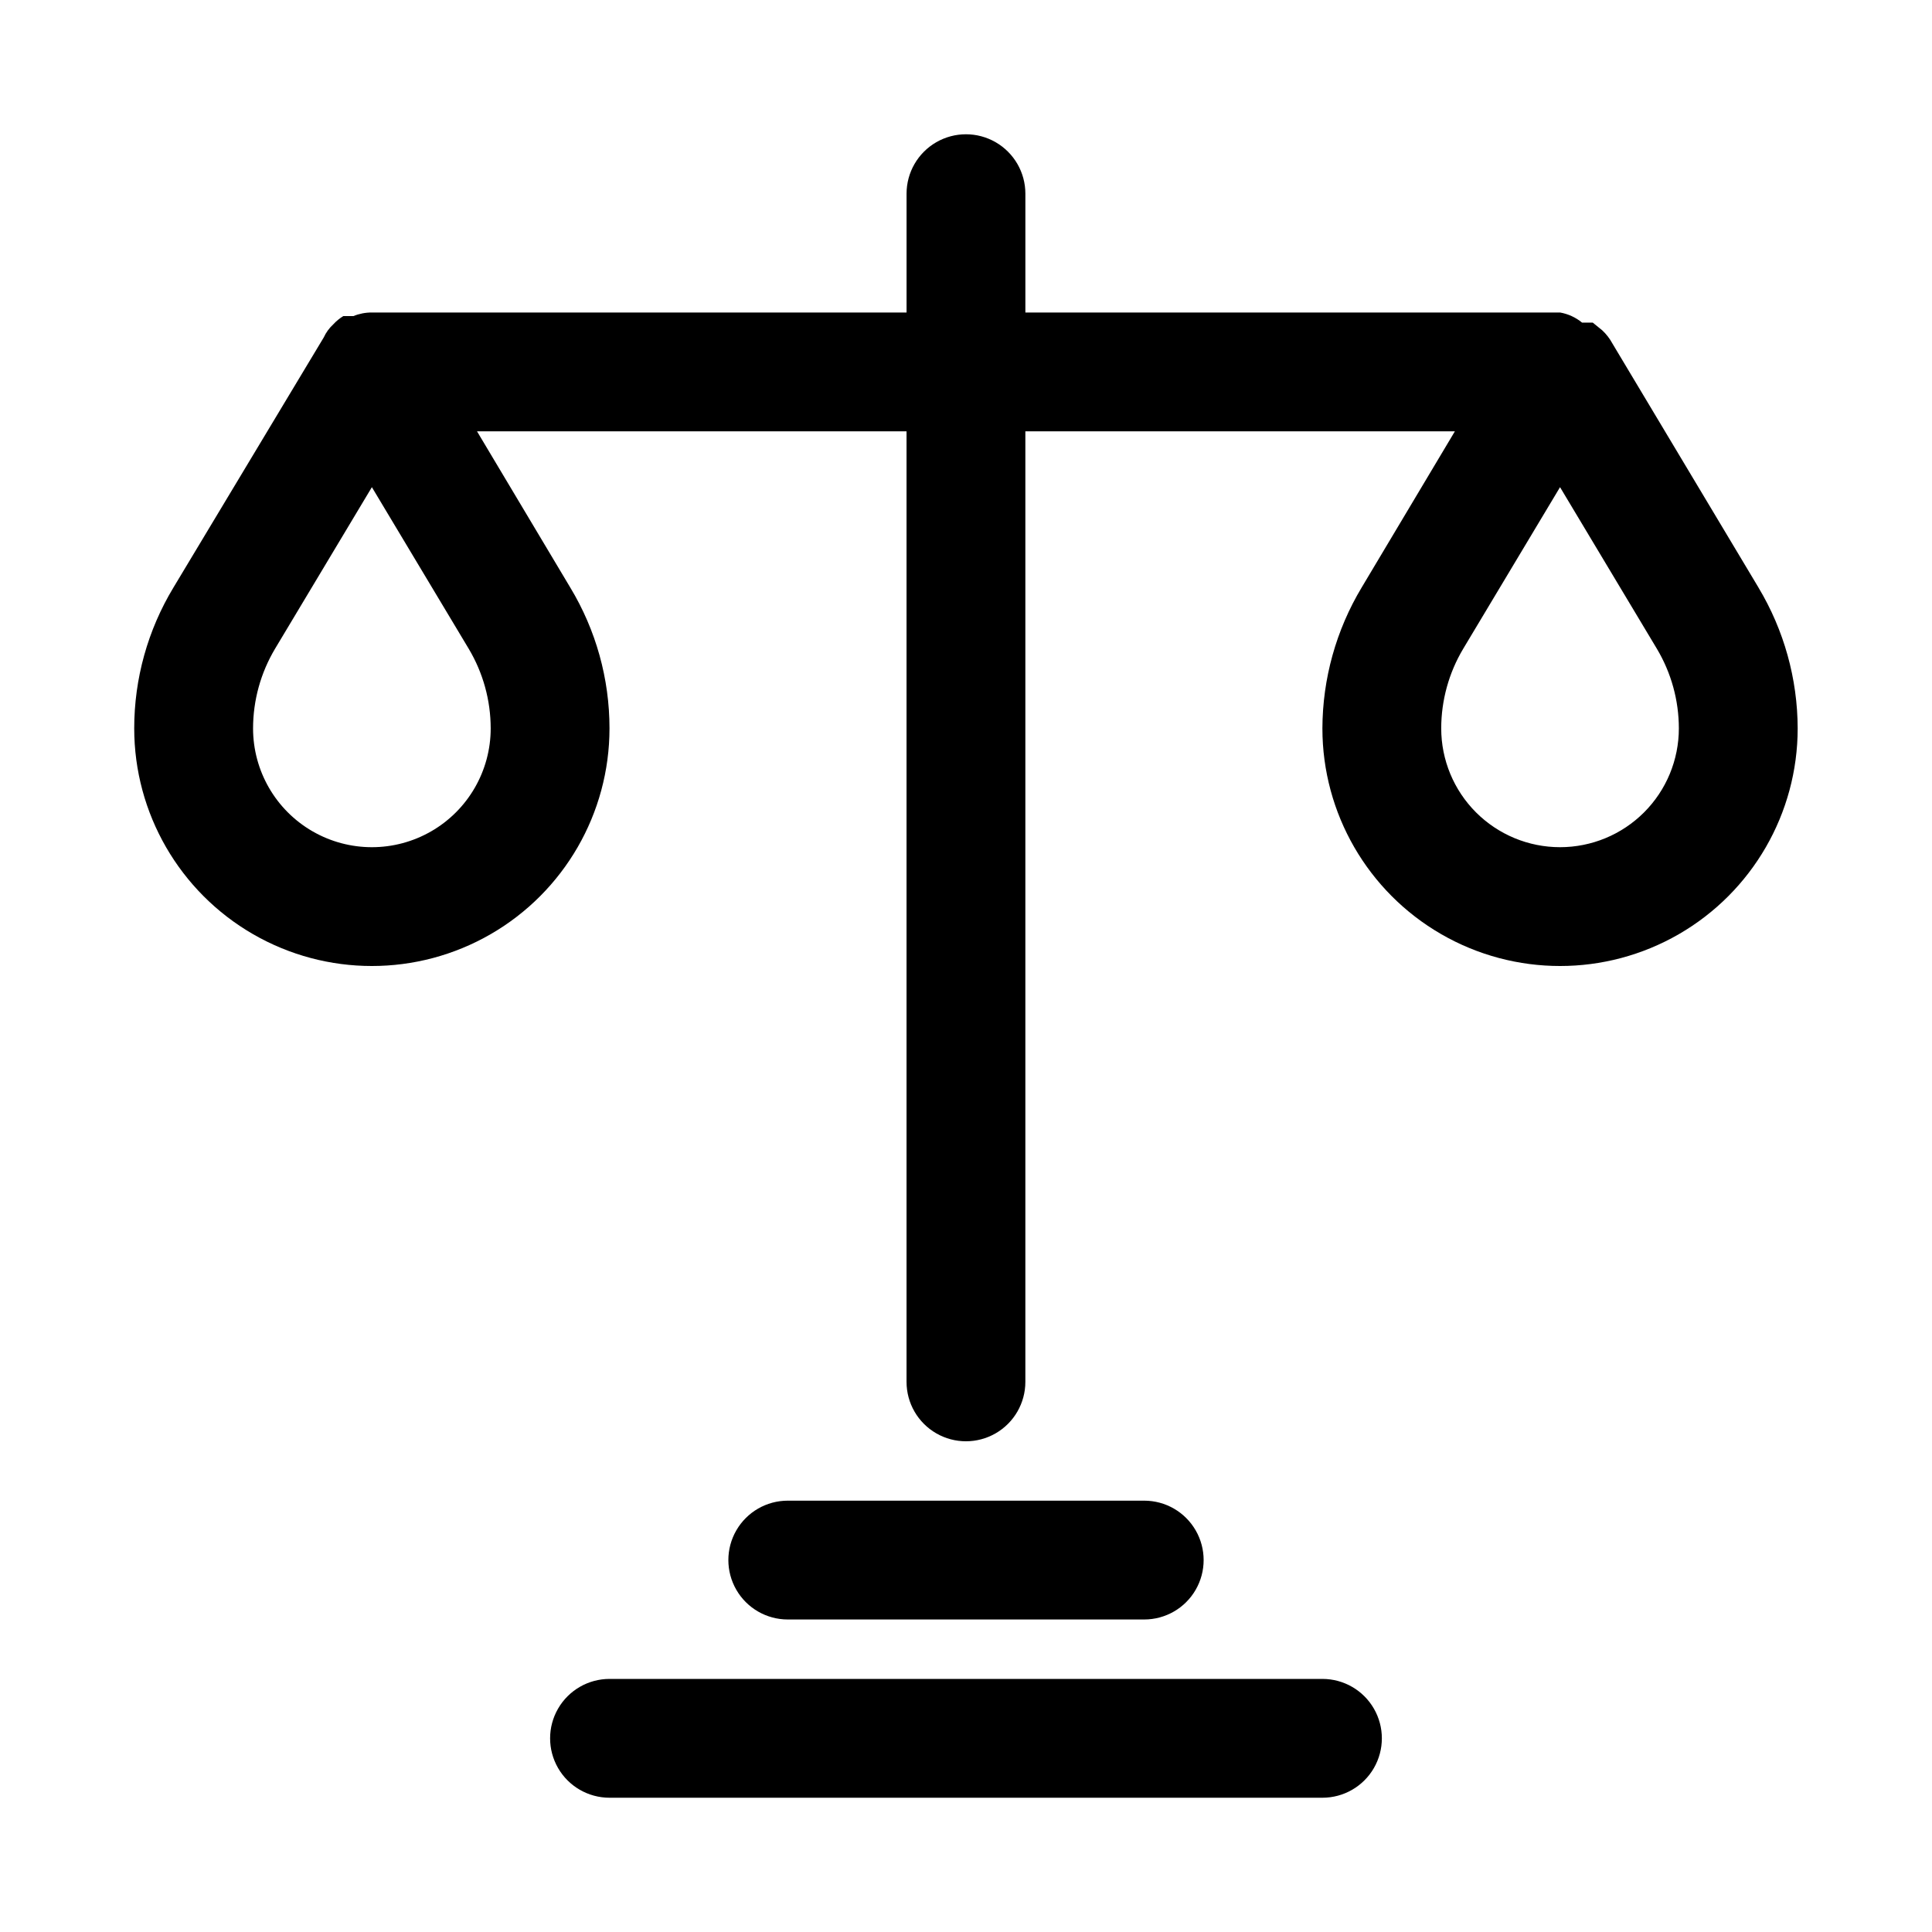
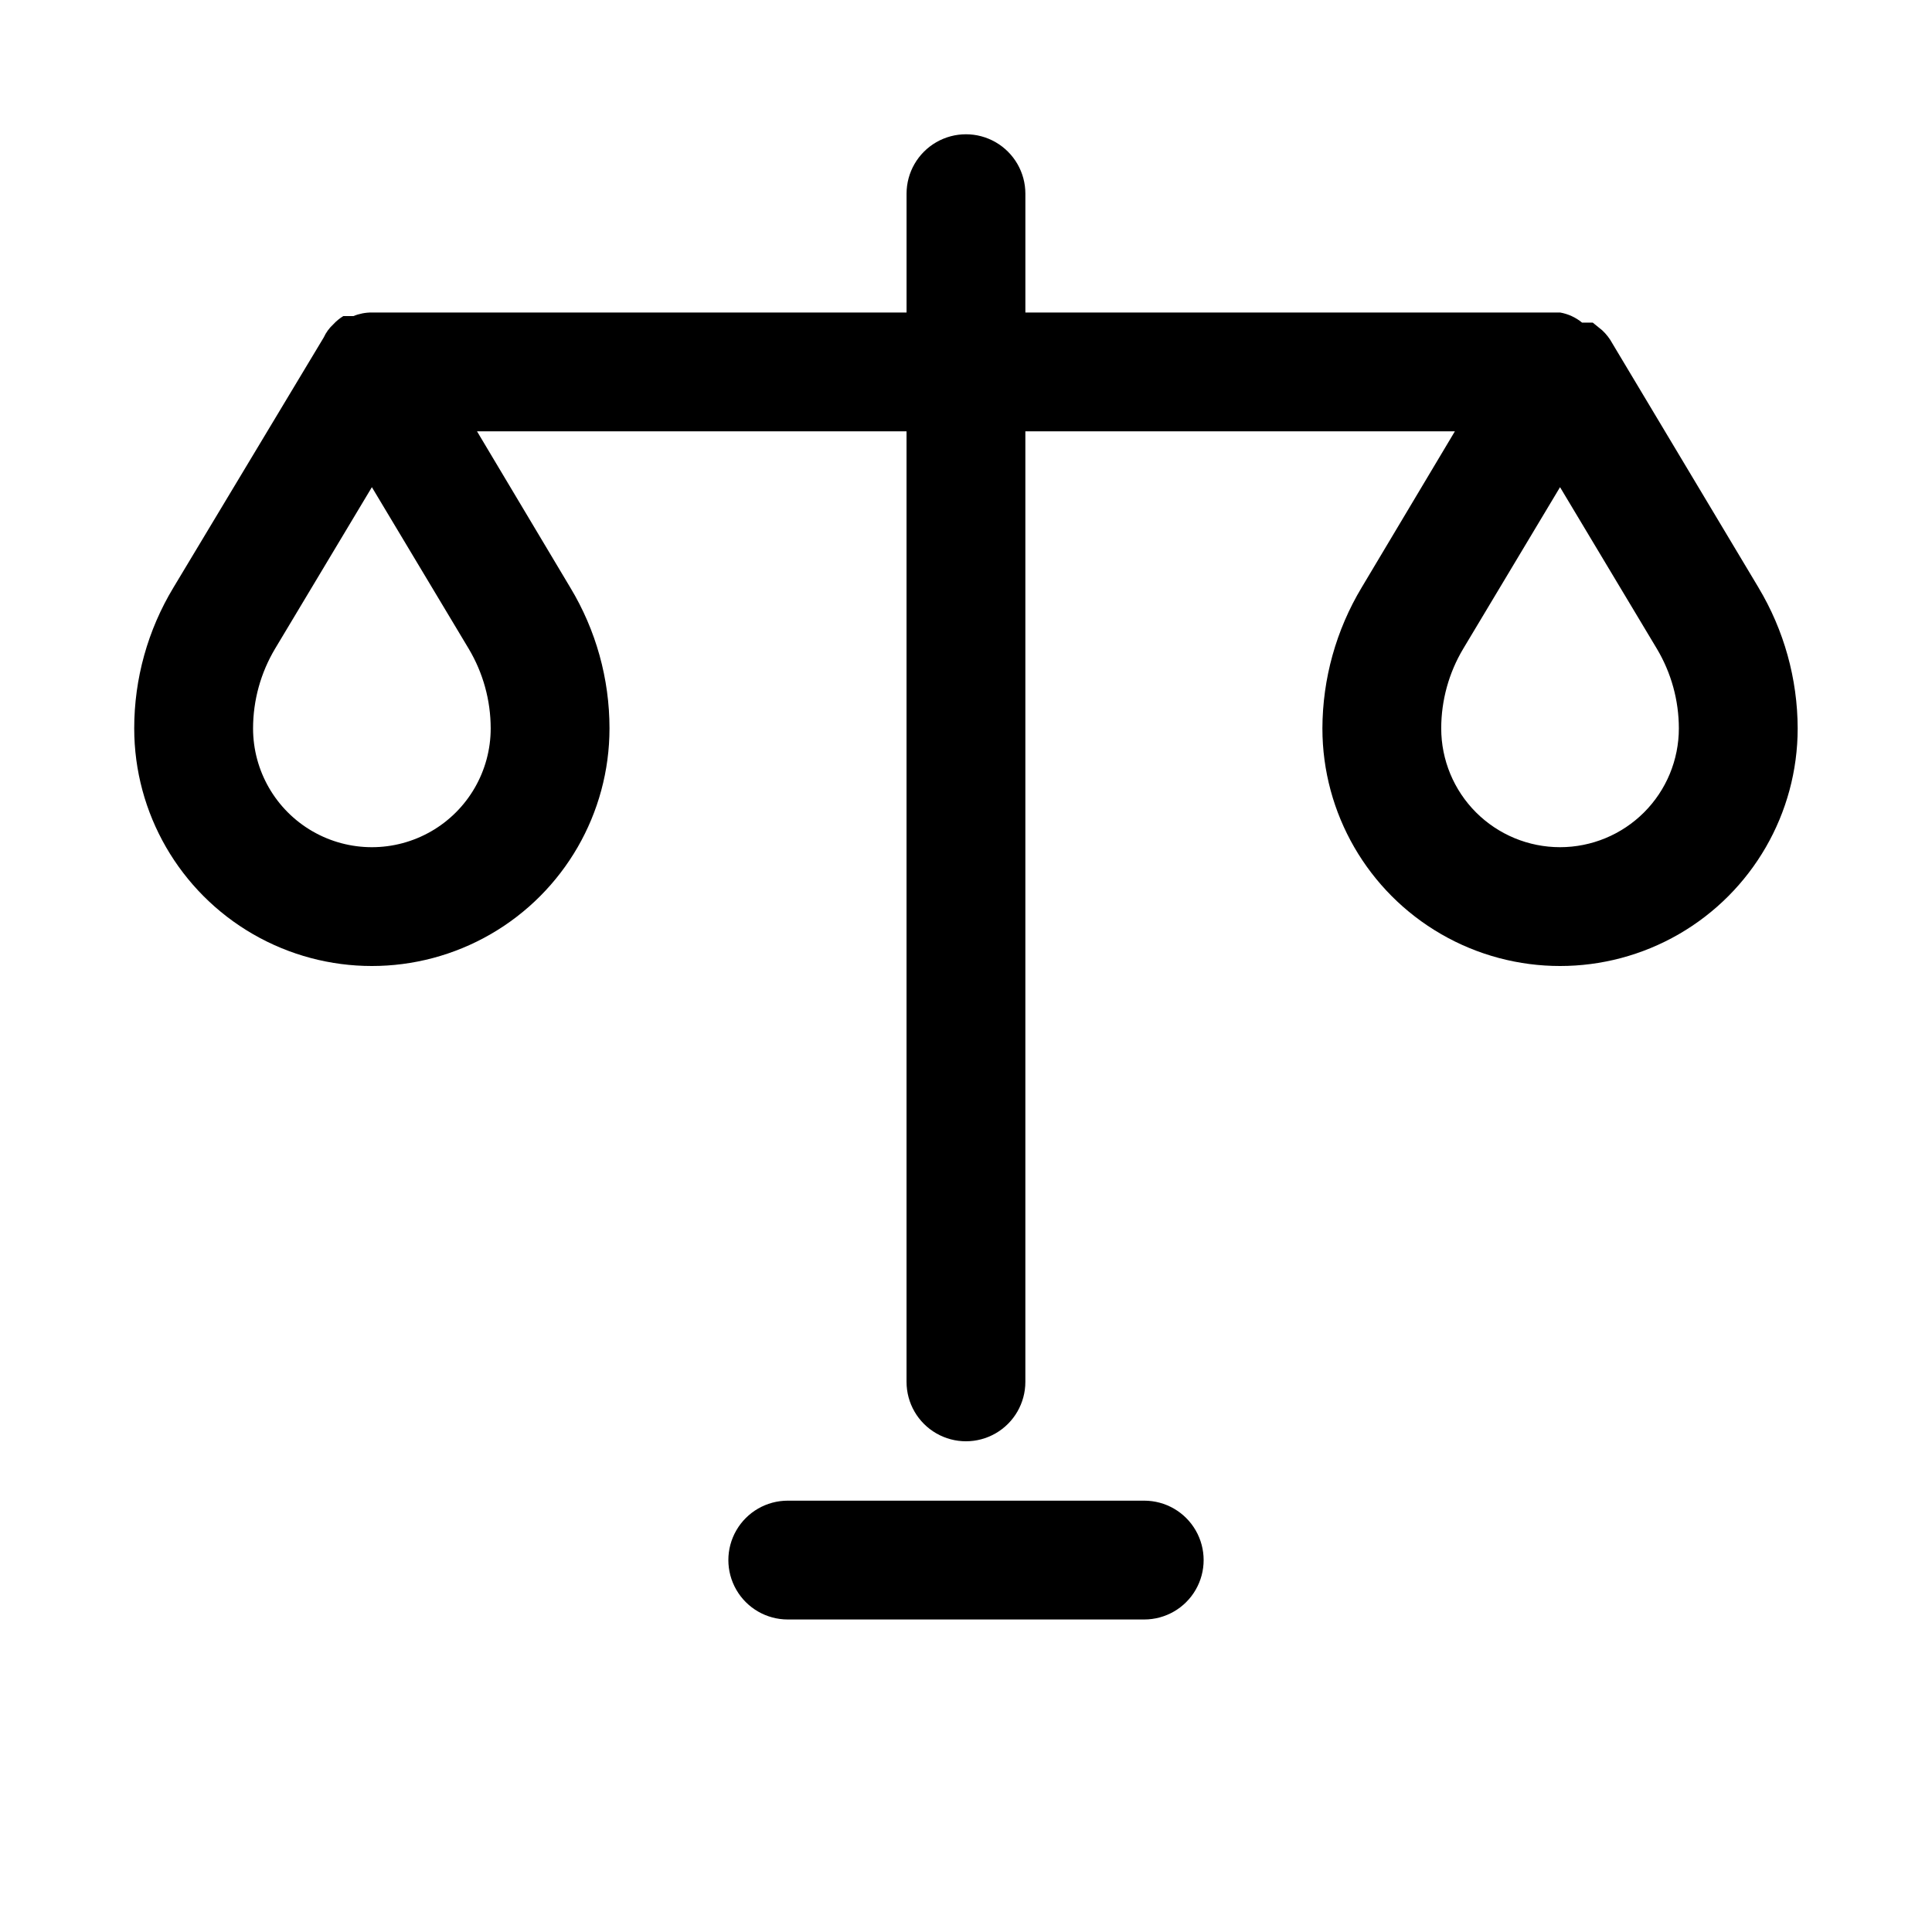
<svg xmlns="http://www.w3.org/2000/svg" fill="#000000" width="800px" height="800px" version="1.1" viewBox="144 144 512 512">
  <g>
    <path d="m447.23 573.18c5.625 0 10.824-3 13.637-7.871s2.812-10.875 0-15.746-8.012-7.871-13.637-7.871h-94.465c-5.625 0-10.82 3-13.633 7.871s-2.812 10.875 0 15.746 8.008 7.871 13.633 7.871z" />
-     <path d="m494.46 588.93h-188.93c-5.625 0-10.824 3.004-13.637 7.875-2.812 4.871-2.812 10.871 0 15.742 2.812 4.871 8.012 7.871 13.637 7.871h188.93c5.625 0 10.824-3 13.637-7.871 2.812-4.871 2.812-10.871 0-15.742-2.812-4.871-8.012-7.875-13.637-7.875z" />
    <path d="m610.02 299.71-38.73-64.707c-0.699-1.289-1.605-2.461-2.676-3.461l-2.519-2.047h-2.832c-1.68-1.383-3.688-2.305-5.828-2.68h-141.7v-31.488c0-5.625-3-10.82-7.871-13.633s-10.875-2.812-15.746 0-7.871 8.008-7.871 13.633v31.488h-141.7c-1.672-0.008-3.332 0.312-4.883 0.945h-2.676c-0.988 0.605-1.891 1.348-2.676 2.203-1.062 0.977-1.918 2.156-2.519 3.465l-39.832 66.281c-6.801 11.258-10.395 24.164-10.391 37.316 0 22.5 12.004 43.289 31.488 54.539 19.484 11.25 43.492 11.25 62.977 0s31.488-32.039 31.488-54.539c0.004-13.152-3.59-26.059-10.391-37.316l-24.719-41.406h113.83v251.91c0 5.625 3 10.82 7.871 13.633s10.875 2.812 15.746 0 7.871-8.008 7.871-13.633v-251.91h113.83l-24.715 41.406c-6.766 11.273-10.355 24.168-10.395 37.316 0 22.5 12.004 43.289 31.488 54.539 19.488 11.25 43.492 11.25 62.977 0s31.488-32.039 31.488-54.539c-0.035-13.148-3.625-26.043-10.391-37.316zm-335.98 37.316c0 11.25-6.004 21.645-15.746 27.27-9.742 5.625-21.746 5.625-31.488 0s-15.742-16.02-15.742-27.27c0.008-7.43 2.019-14.719 5.824-21.098l25.664-42.824 25.664 42.824c3.805 6.379 5.816 13.668 5.824 21.098zm283.39 31.488h-0.004c-8.352 0-16.359-3.32-22.266-9.223-5.902-5.906-9.223-13.914-9.223-22.266 0.008-7.43 2.019-14.719 5.828-21.098l25.66-42.824 25.664 42.824c3.805 6.379 5.82 13.668 5.824 21.098 0 8.352-3.316 16.359-9.223 22.266-5.902 5.902-13.914 9.223-22.266 9.223z" />
  </g>
</svg>